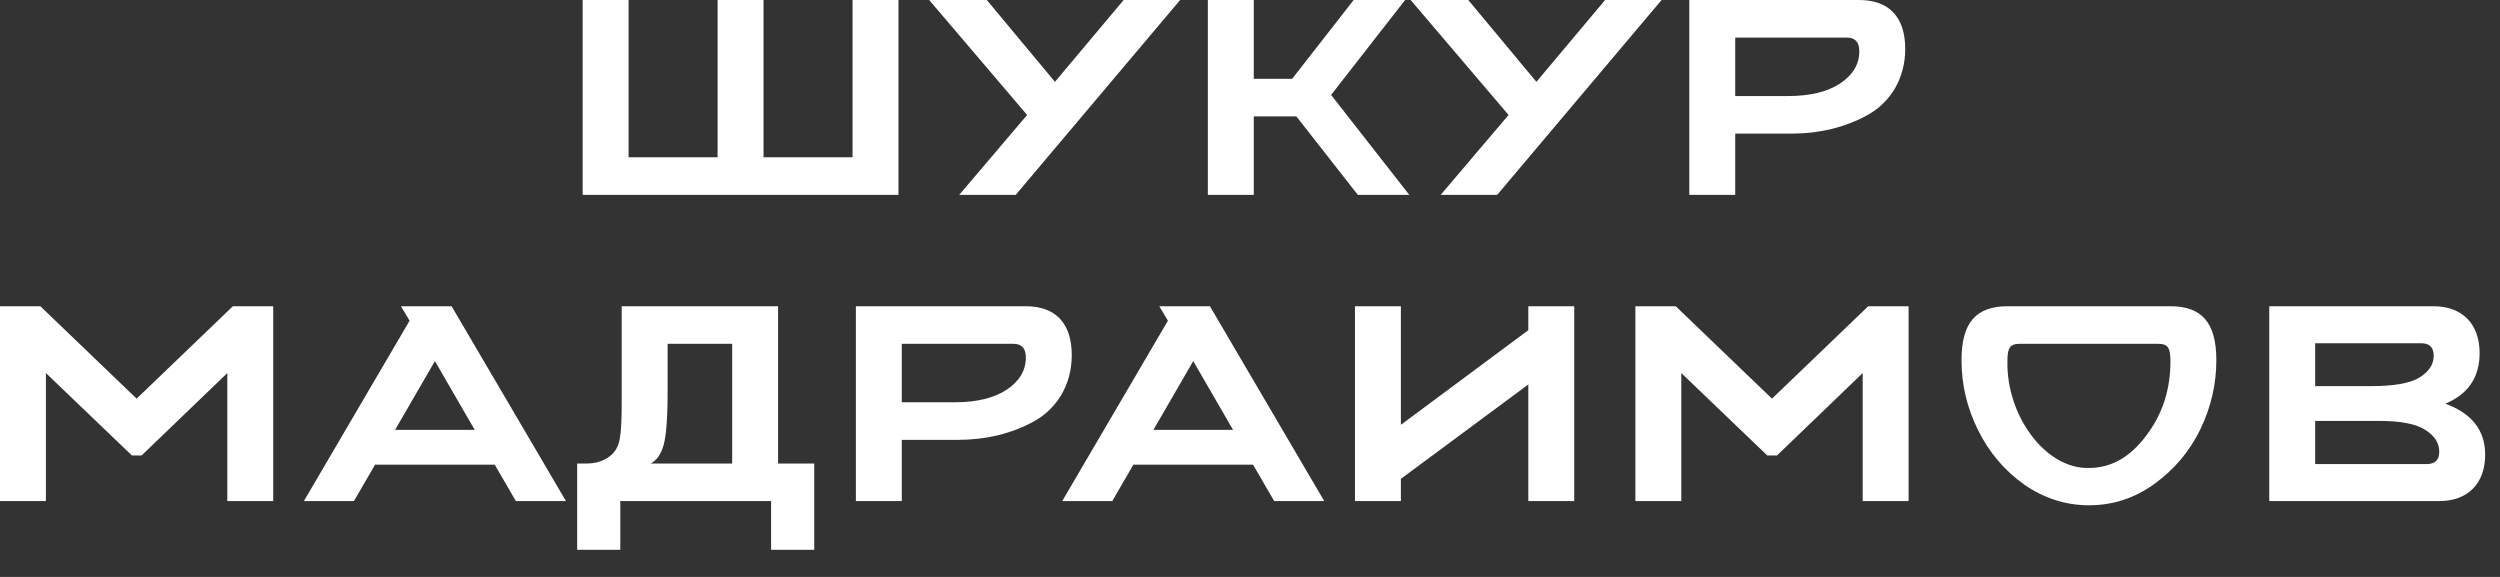
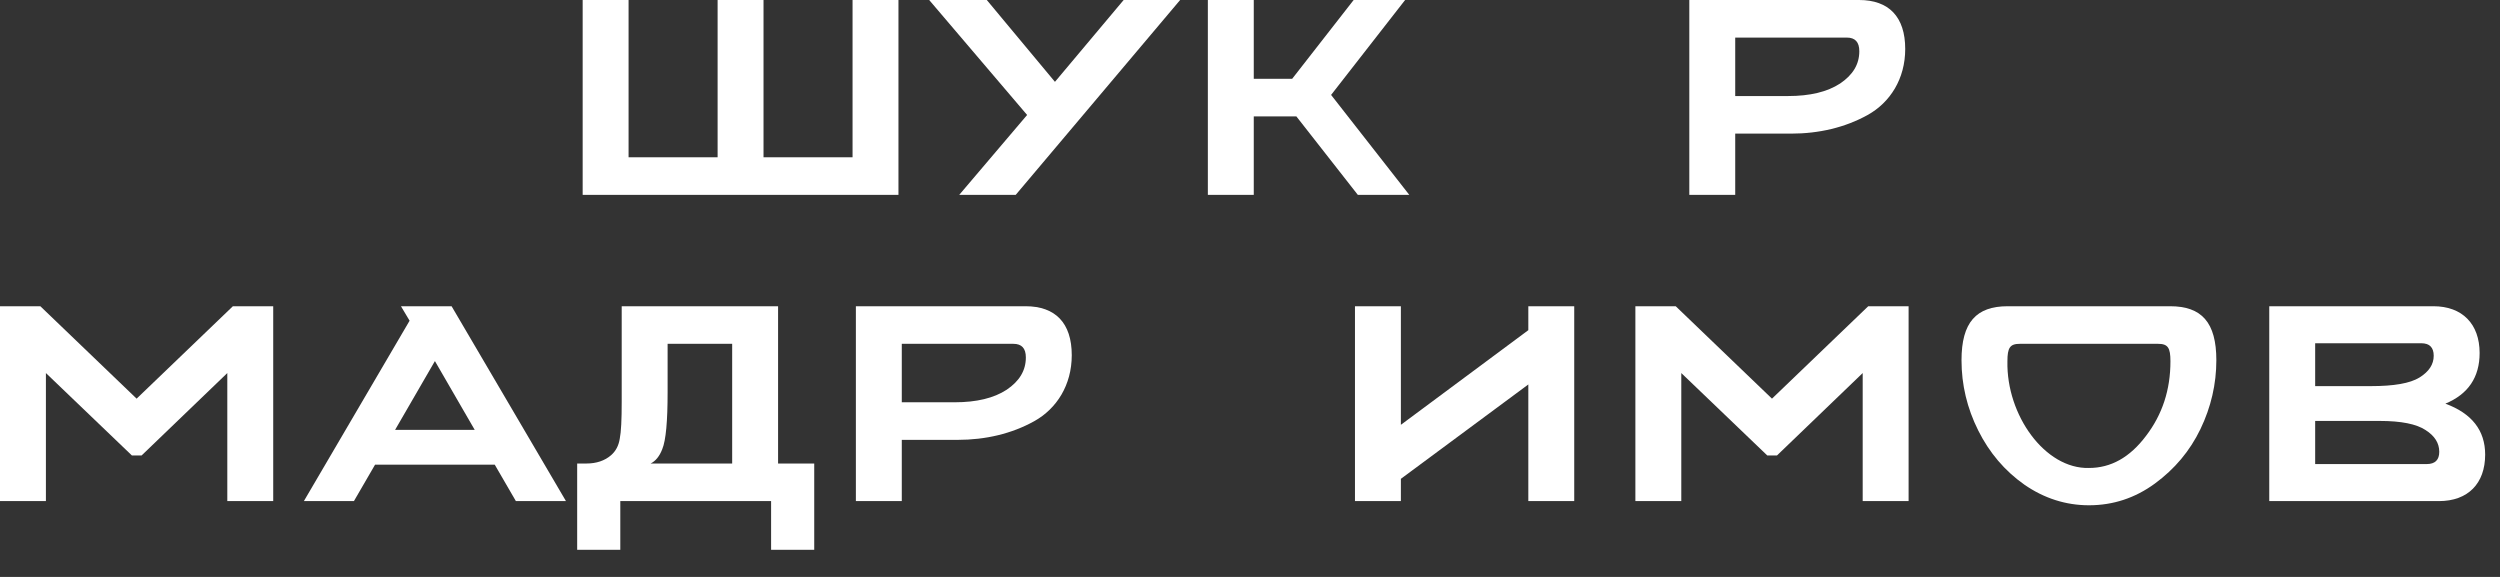
<svg xmlns="http://www.w3.org/2000/svg" width="91" height="21" viewBox="0 0 91 21" fill="none">
  <rect x="0" y="0" width="91" height="21" fill="#333333" stroke="none" />
  <path d="M32.704 0V7.093H21.209V0H22.88V5.725H26.121V0H27.792V5.725H31.033V0H32.704Z" fill="white" />
  <path d="M42.957 0L36.972 7.093H34.916L37.387 4.185L33.822 0H35.919L38.4 2.979L40.901 0H42.957Z" fill="white" />
  <path d="M48.452 3.455L51.298 7.093H49.425L47.187 4.236H45.637V7.093H43.966V0H45.637V2.868H47.035L49.273 0H51.146L48.452 3.455Z" fill="white" />
-   <path d="M60.482 0L54.497 7.093H52.441L54.912 4.185L51.347 0H53.444L55.925 2.979L58.426 0H60.482Z" fill="white" />
  <path d="M63.162 4.864V7.093H61.491V0H67.669C68.752 0 69.35 0.608 69.35 1.783C69.35 2.868 68.803 3.729 67.983 4.185C67.162 4.641 66.21 4.864 65.198 4.864H63.162ZM67.223 1.368H63.162V3.496H65.086C65.886 3.496 66.514 3.344 66.98 3.04C67.446 2.726 67.679 2.341 67.679 1.865C67.679 1.53 67.527 1.368 67.223 1.368Z" fill="white" />
  <path d="M9.945 11.147V18.24H8.274V13.579L5.155 16.578H4.8L1.671 13.579V18.24H0V11.147H1.468L4.973 14.511L8.477 11.147H9.945Z" fill="white" />
  <path d="M16.438 11.147L20.601 18.24H18.778L18.008 16.913H13.653L12.883 18.24H11.061L14.909 11.674L14.595 11.147H16.438ZM14.382 15.646H17.279L15.831 13.143L14.382 15.646Z" fill="white" />
  <path d="M29.638 16.872V20.013H28.068V18.24H22.579V20.013H21.009V16.872H21.344C21.708 16.872 22.012 16.771 22.245 16.568C22.417 16.416 22.518 16.223 22.559 15.97C22.61 15.717 22.63 15.271 22.63 14.633V11.147H28.322V16.872H29.638ZM23.683 16.872H26.651V12.515H24.301V14.278C24.301 15.332 24.24 16.021 24.108 16.345C24.007 16.608 23.865 16.781 23.683 16.872Z" fill="white" />
  <path d="M32.825 16.011V18.24H31.154V11.147H37.331C38.415 11.147 39.012 11.755 39.012 12.93C39.012 14.014 38.465 14.876 37.645 15.332C36.825 15.788 35.873 16.011 34.86 16.011H32.825ZM36.886 12.515H32.825V14.643H34.749C35.549 14.643 36.177 14.491 36.642 14.187C37.108 13.873 37.341 13.487 37.341 13.011C37.341 12.677 37.189 12.515 36.886 12.515Z" fill="white" />
-   <path d="M44.041 11.147L48.203 18.24H46.381L45.611 16.913H41.256L40.486 18.24H38.664L42.512 11.674L42.198 11.147H44.041ZM41.985 15.646H44.882L43.434 13.143L41.985 15.646Z" fill="white" />
  <path d="M57.302 11.147V18.24H55.631V13.994L50.992 17.429V18.24H49.321V11.147H50.992V15.463L55.631 12.018V11.147H57.302Z" fill="white" />
  <path d="M69.473 11.147V18.24H67.802V13.579L64.683 16.578H64.328L61.199 13.579V18.24H59.528V11.147H60.996L64.5 14.511L68.004 11.147H69.473Z" fill="white" />
  <path d="M73.08 11.147H78.994C80.139 11.147 80.675 11.734 80.675 13.113C80.675 13.974 80.483 14.815 80.098 15.615C79.713 16.416 79.156 17.075 78.437 17.602C77.718 18.128 76.918 18.392 76.037 18.392C75.196 18.392 74.406 18.139 73.688 17.642C72.968 17.135 72.411 16.477 72.006 15.666C71.601 14.855 71.399 14.004 71.399 13.113C71.399 11.734 71.935 11.147 73.08 11.147ZM78.549 12.515H73.525C73.161 12.515 73.07 12.656 73.07 13.153C73.029 15.109 74.437 17.075 76.037 17.034C76.837 17.034 77.526 16.649 78.113 15.869C78.711 15.088 79.004 14.187 79.004 13.153C79.004 12.656 78.913 12.515 78.549 12.515Z" fill="white" />
  <path d="M88.779 18.24H82.601V11.147H88.576C89.63 11.147 90.258 11.795 90.258 12.849C90.258 13.731 89.842 14.349 89.012 14.693C89.974 15.048 90.46 15.666 90.46 16.548C90.46 17.602 89.832 18.24 88.779 18.24ZM86.612 15.322H84.272V16.892H88.333C88.637 16.892 88.789 16.74 88.789 16.446C88.789 16.132 88.627 15.869 88.293 15.656C87.959 15.433 87.402 15.322 86.612 15.322ZM88.131 12.494H84.272V14.055H86.298C87.138 14.055 87.726 13.954 88.07 13.741C88.414 13.528 88.587 13.264 88.587 12.95C88.587 12.646 88.435 12.494 88.131 12.494Z" fill="white" />
</svg>